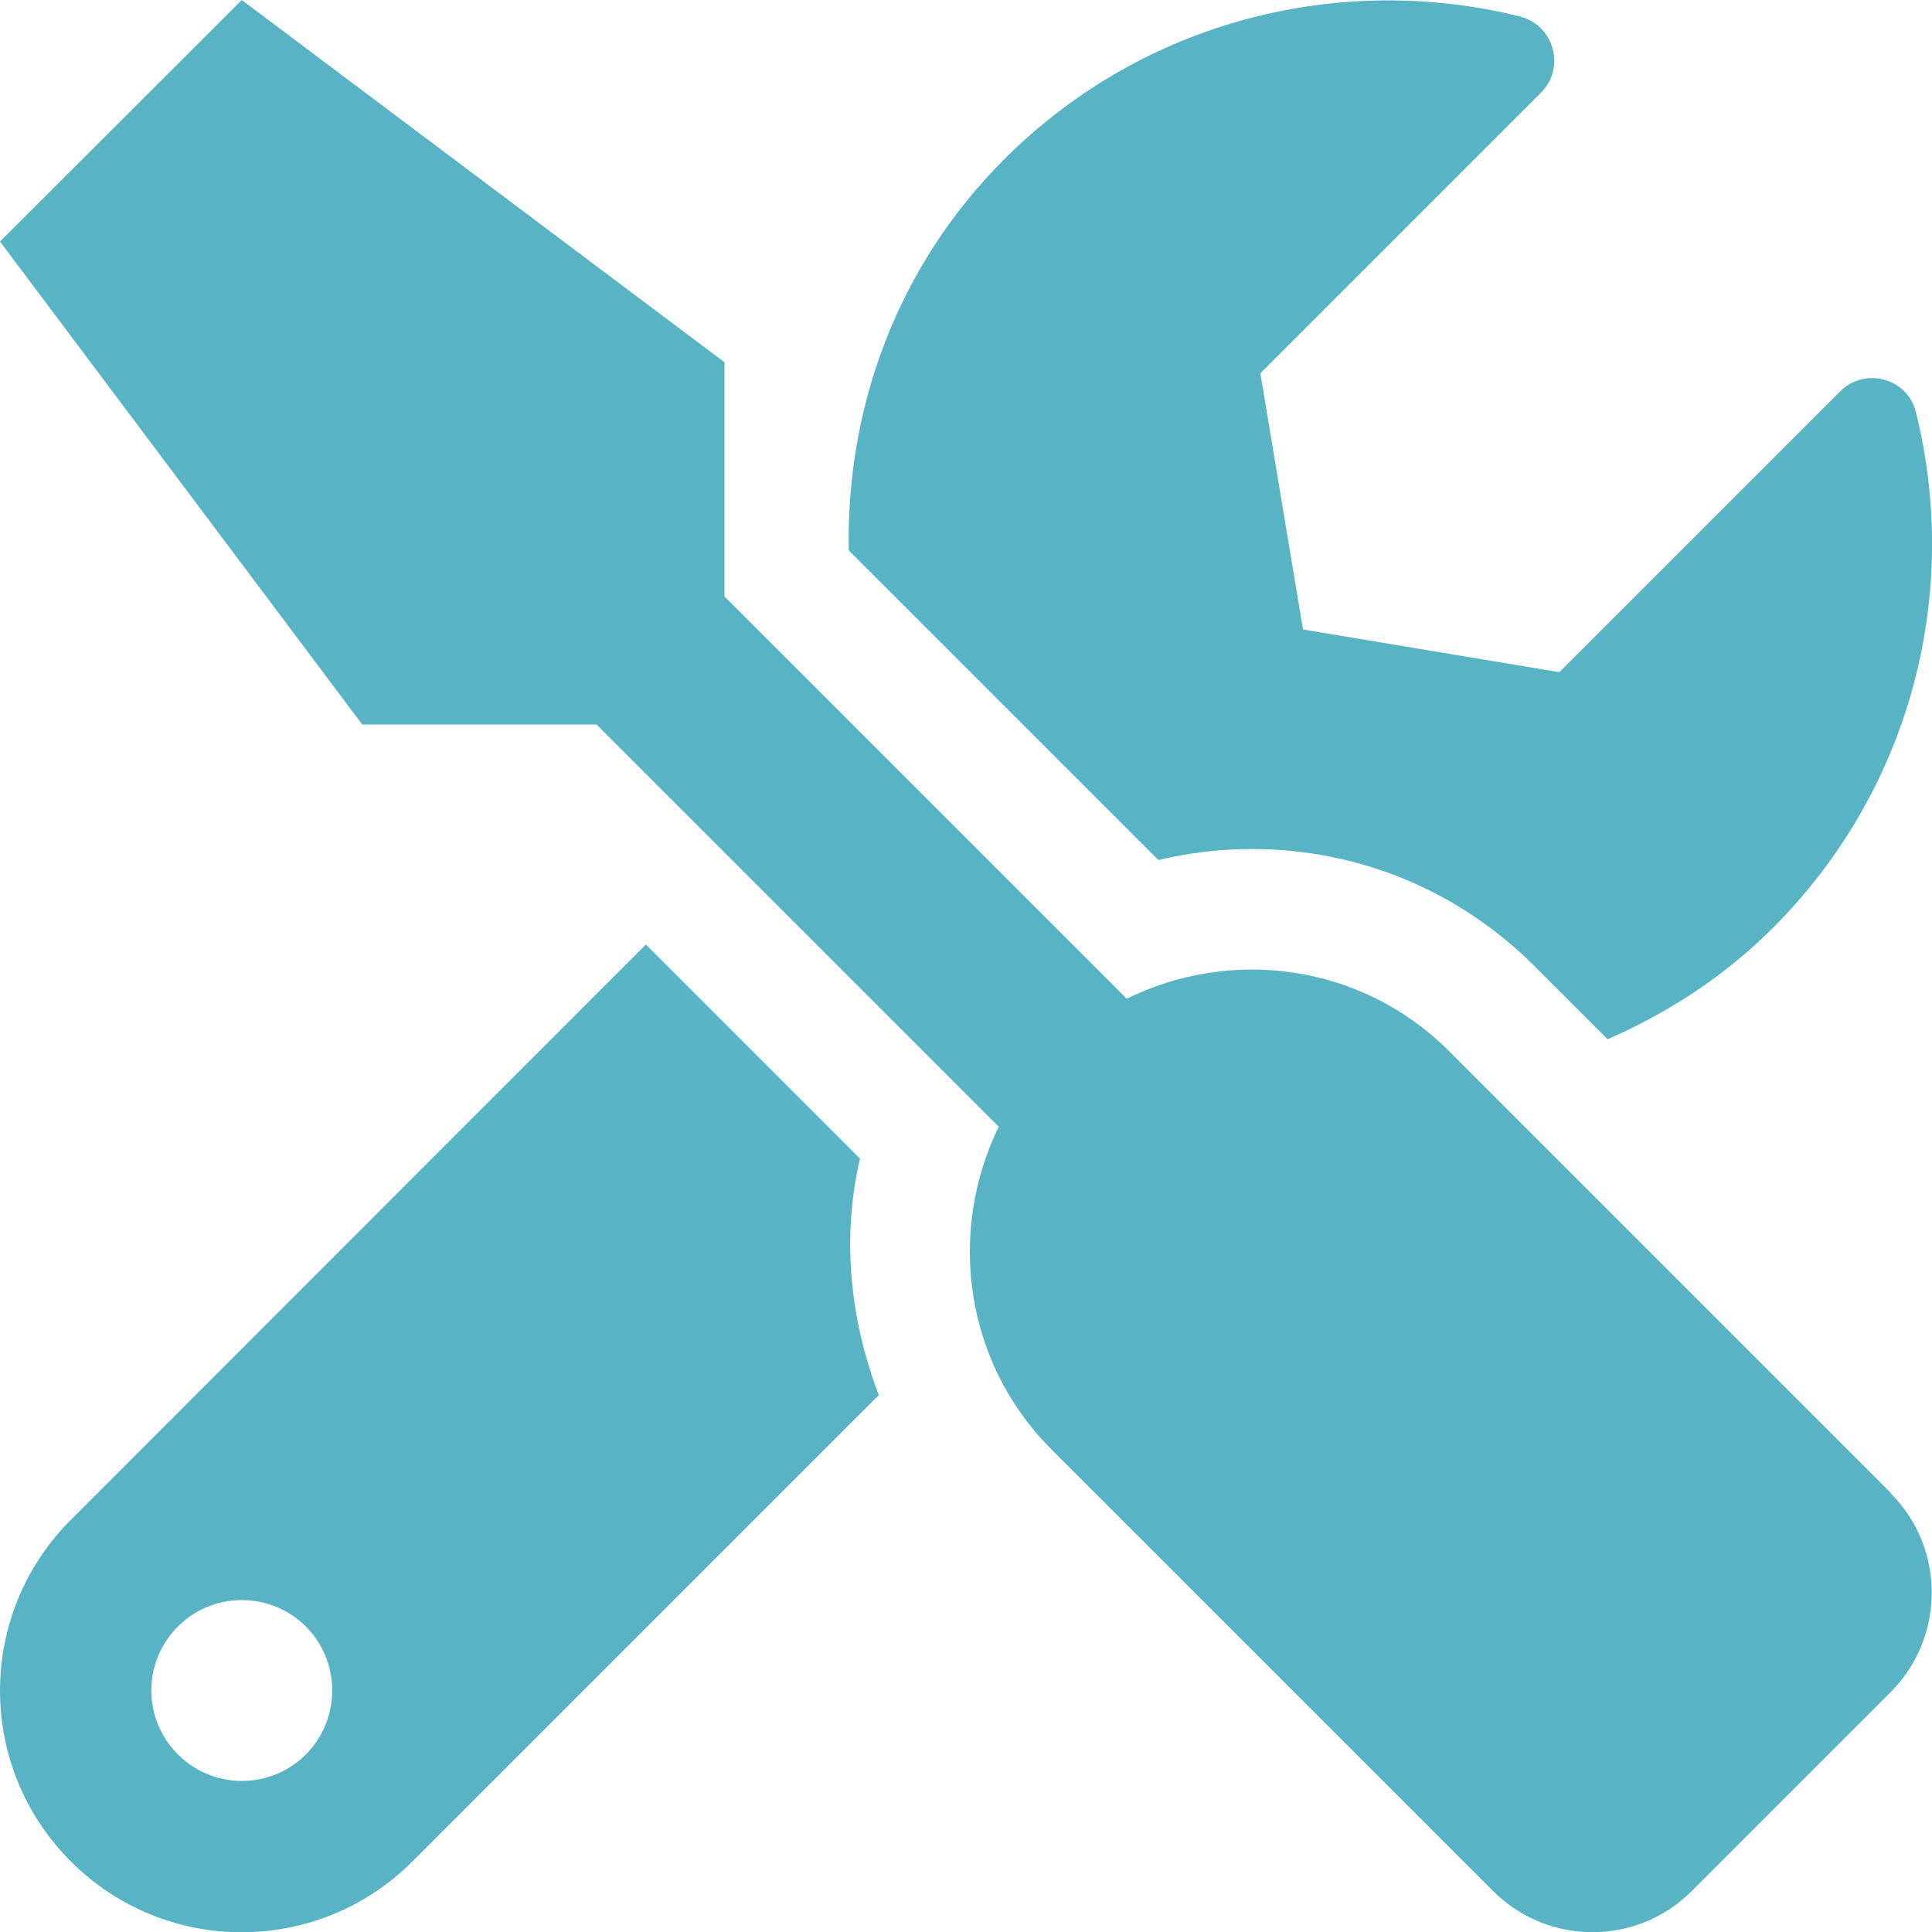
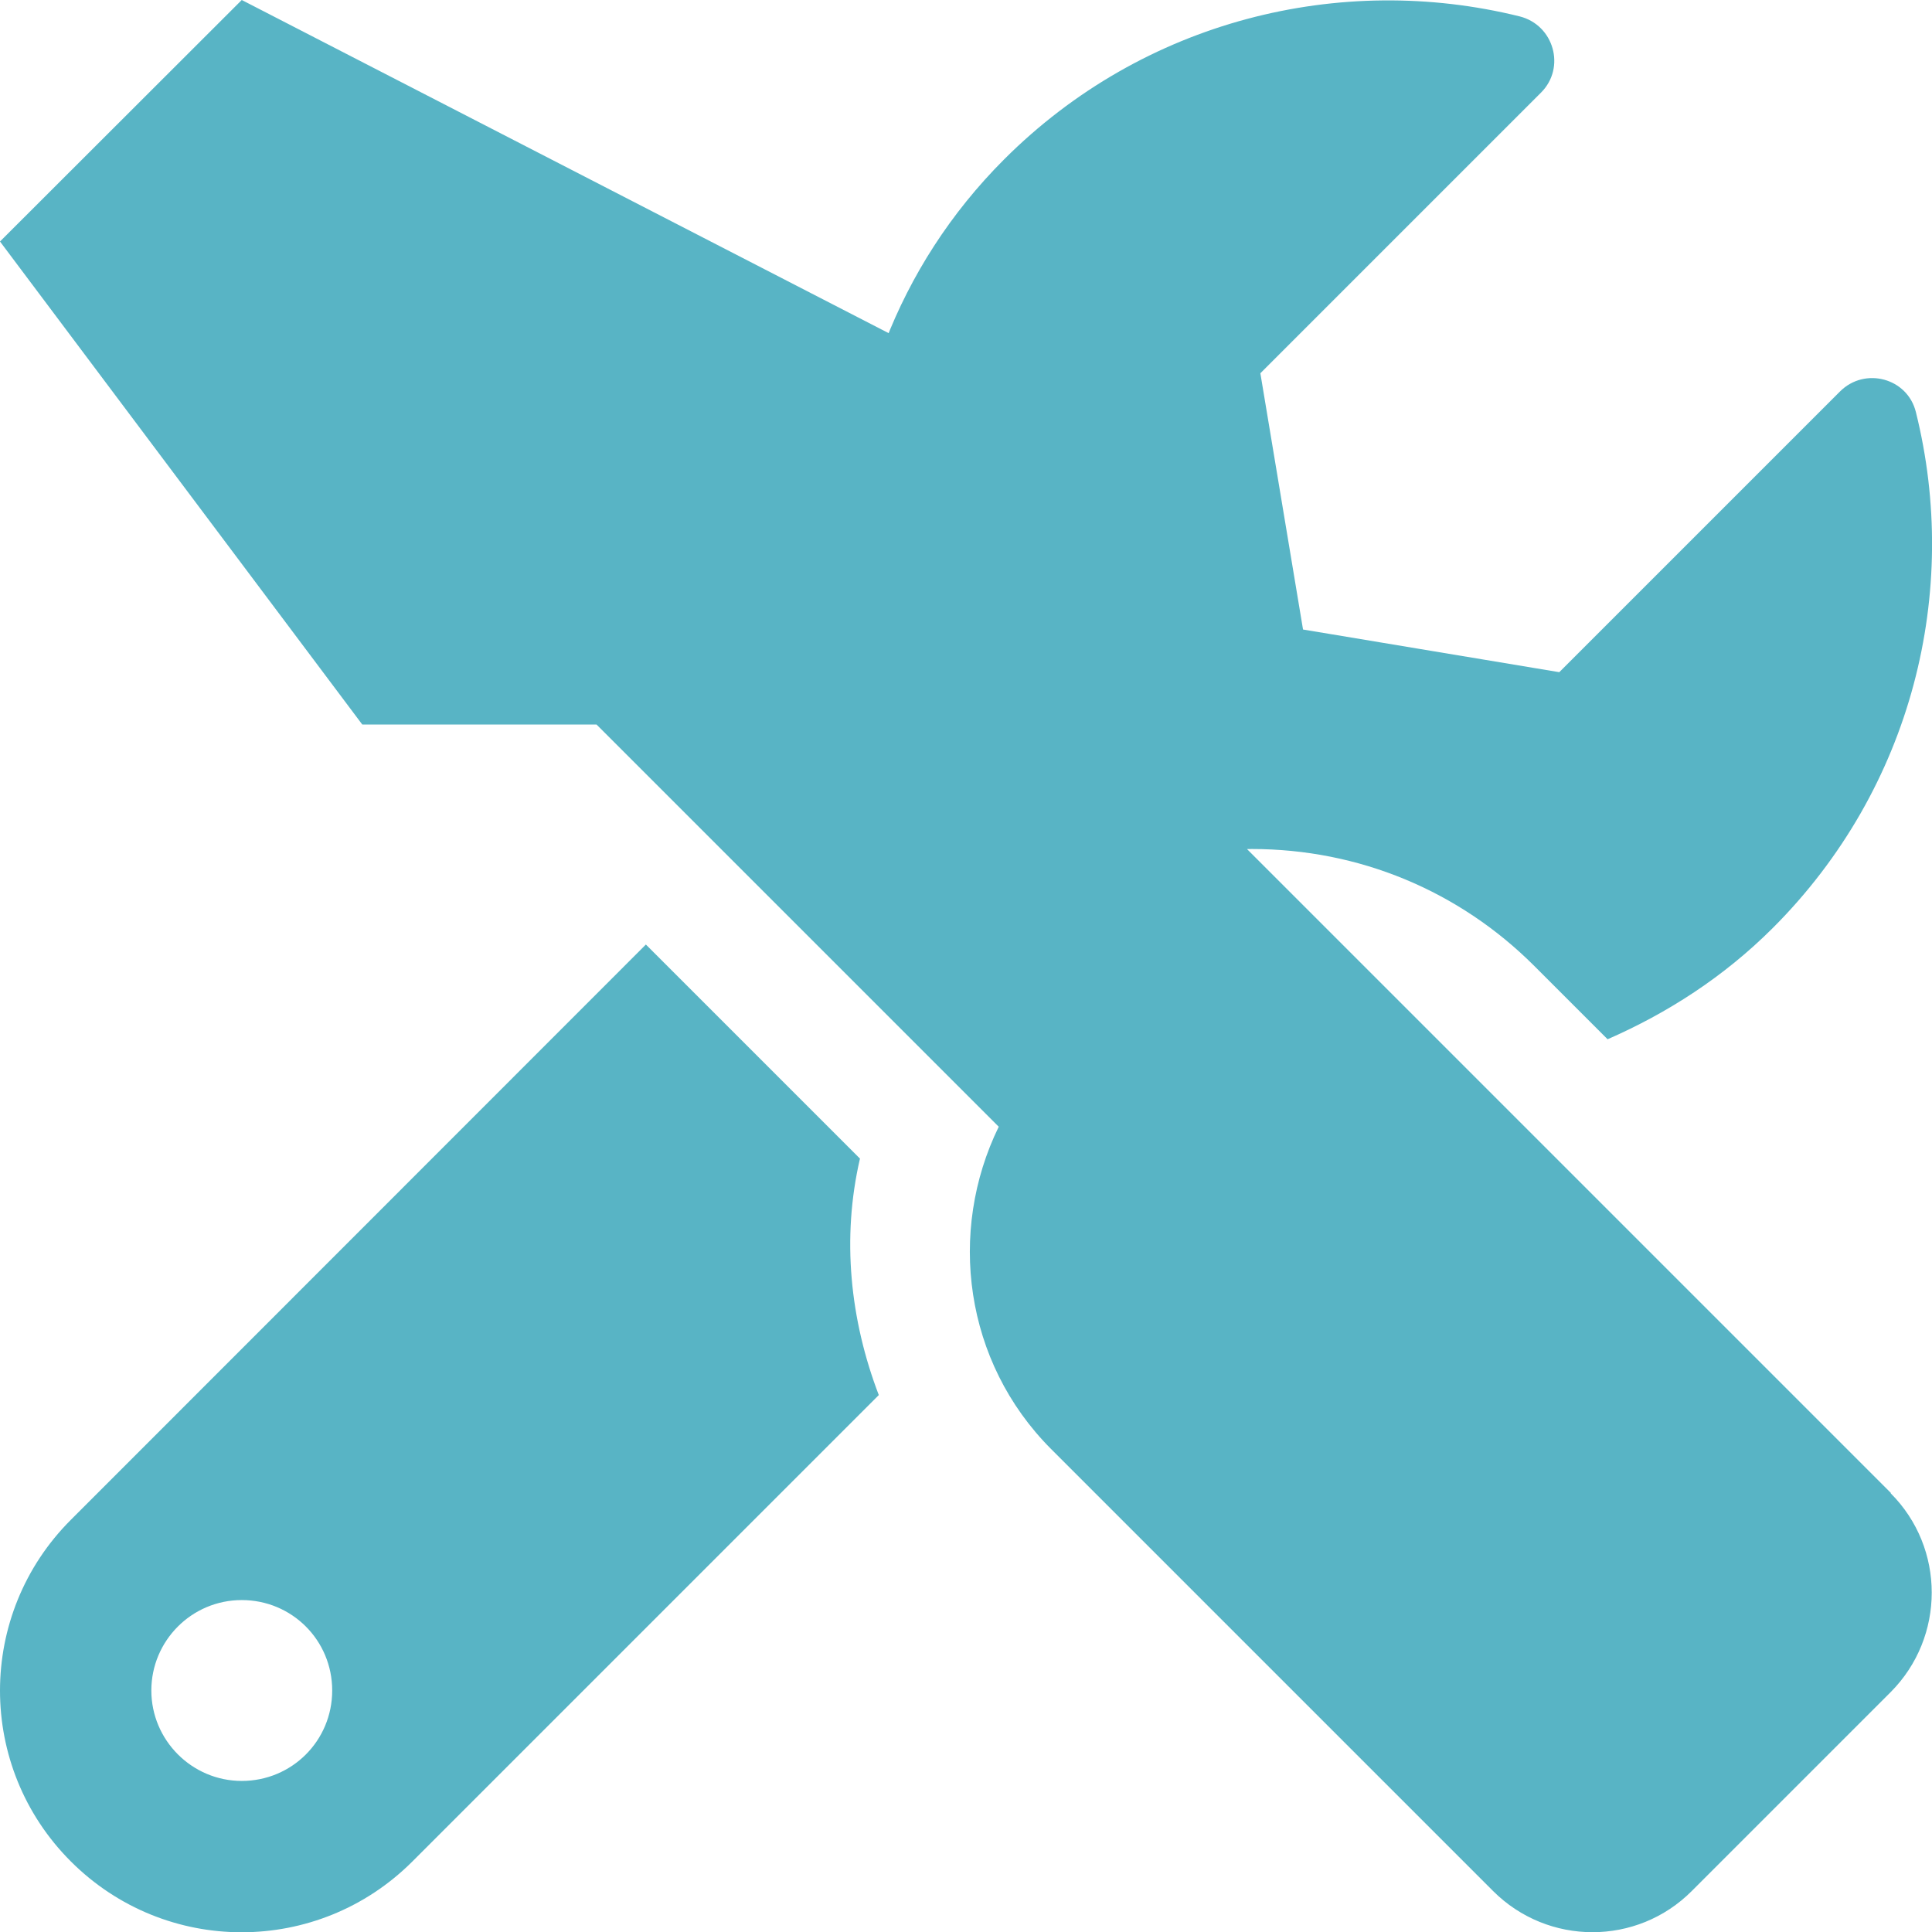
<svg xmlns="http://www.w3.org/2000/svg" id="Ebene_2" data-name="Ebene 2" viewBox="0 0 72 72">
  <defs>
    <style>
      .cls-1 {
        fill: #58b4c5;
        stroke-width: 0px;
      }
    </style>
  </defs>
  <g id="Ebene_1-2" data-name="Ebene 1">
-     <path class="cls-1" d="M9.01,66.37c-1.86,0-3.37-1.52-3.37-3.37s1.5-3.37,3.37-3.37,3.37,1.5,3.37,3.37-1.5,3.37-3.37,3.37ZM32.04,43.17l-7.97-7.97L2.64,56.64c-3.52,3.52-3.52,9.21,0,12.73,3.52,3.52,9.21,3.52,12.73,0l17.38-17.38c-1.07-2.8-1.39-5.85-.7-8.82h0ZM46.65,31.64c3.98,0,7.72,1.55,10.53,4.36l2.73,2.73c2.22-.97,4.33-2.32,6.16-4.15,5.22-5.22,6.99-12.56,5.33-19.22-.31-1.27-1.9-1.7-2.83-.77l-10.46,10.46-9.55-1.59-1.59-9.55,10.46-10.46c.93-.93.48-2.52-.8-2.84-6.67-1.65-14.01.13-19.21,5.33-4.01,4.01-5.89,9.29-5.79,14.57l11.54,11.54c1.14-.27,2.32-.41,3.47-.41h0ZM70.47,55.64l-16.47-16.47c-3.25-3.25-8.1-3.88-12.01-1.95l-14.99-14.99v-8.73L9.01,0,0,9l13.5,18h8.73l14.99,14.99c-1.91,3.91-1.29,8.76,1.95,12.01l16.47,16.47c2.05,2.05,5.37,2.05,7.41,0l7.41-7.41c2.04-2.05,2.04-5.37,0-7.41h0Z" />
+     <path class="cls-1" d="M9.01,66.37c-1.86,0-3.37-1.52-3.37-3.37s1.5-3.37,3.37-3.37,3.37,1.5,3.37,3.37-1.5,3.37-3.37,3.37ZM32.04,43.17l-7.97-7.97L2.64,56.64c-3.52,3.52-3.52,9.21,0,12.73,3.52,3.52,9.21,3.52,12.73,0l17.38-17.38c-1.07-2.8-1.39-5.85-.7-8.82h0ZM46.65,31.64c3.98,0,7.72,1.55,10.53,4.36l2.73,2.73c2.22-.97,4.33-2.32,6.16-4.15,5.22-5.22,6.99-12.56,5.33-19.22-.31-1.27-1.9-1.7-2.83-.77l-10.46,10.46-9.55-1.59-1.59-9.55,10.46-10.46c.93-.93.48-2.52-.8-2.84-6.67-1.65-14.01.13-19.21,5.33-4.01,4.01-5.89,9.29-5.79,14.57l11.54,11.54c1.14-.27,2.32-.41,3.47-.41h0ZM70.47,55.64l-16.47-16.47l-14.99-14.99v-8.73L9.01,0,0,9l13.5,18h8.73l14.99,14.99c-1.91,3.91-1.29,8.76,1.95,12.01l16.47,16.47c2.05,2.05,5.37,2.05,7.41,0l7.41-7.41c2.04-2.05,2.04-5.37,0-7.41h0Z" />
  </g>
</svg>